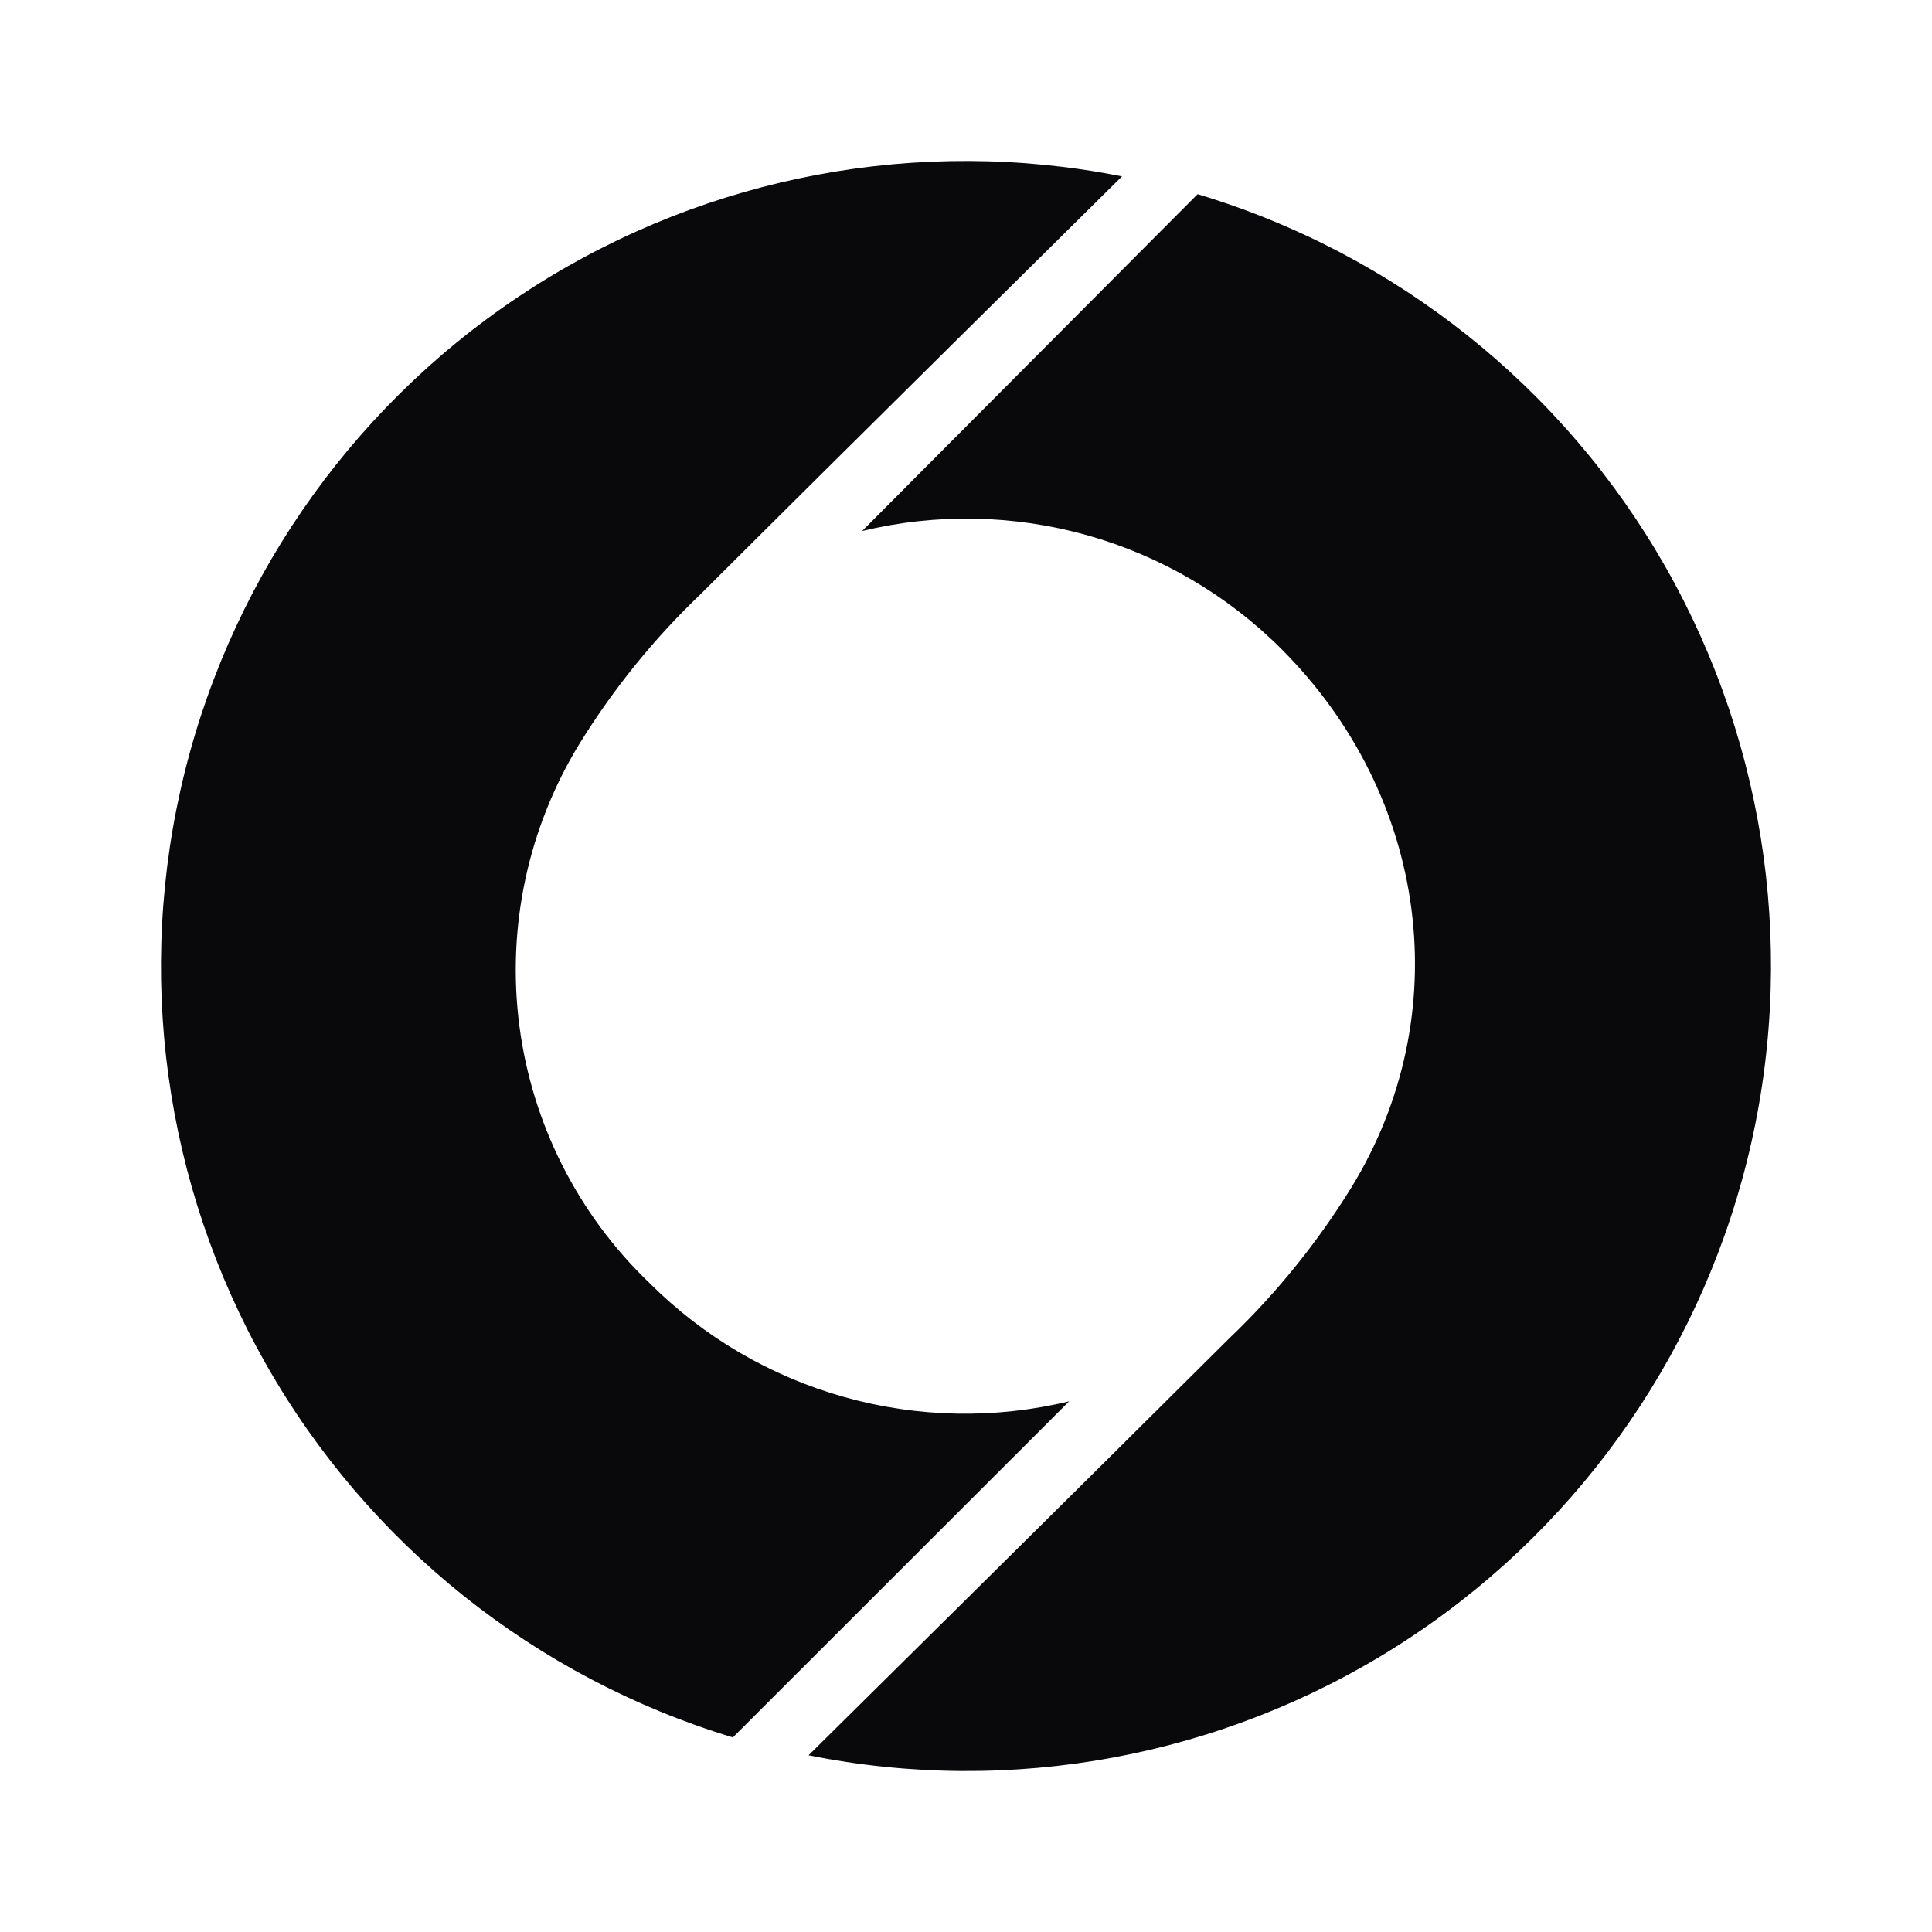
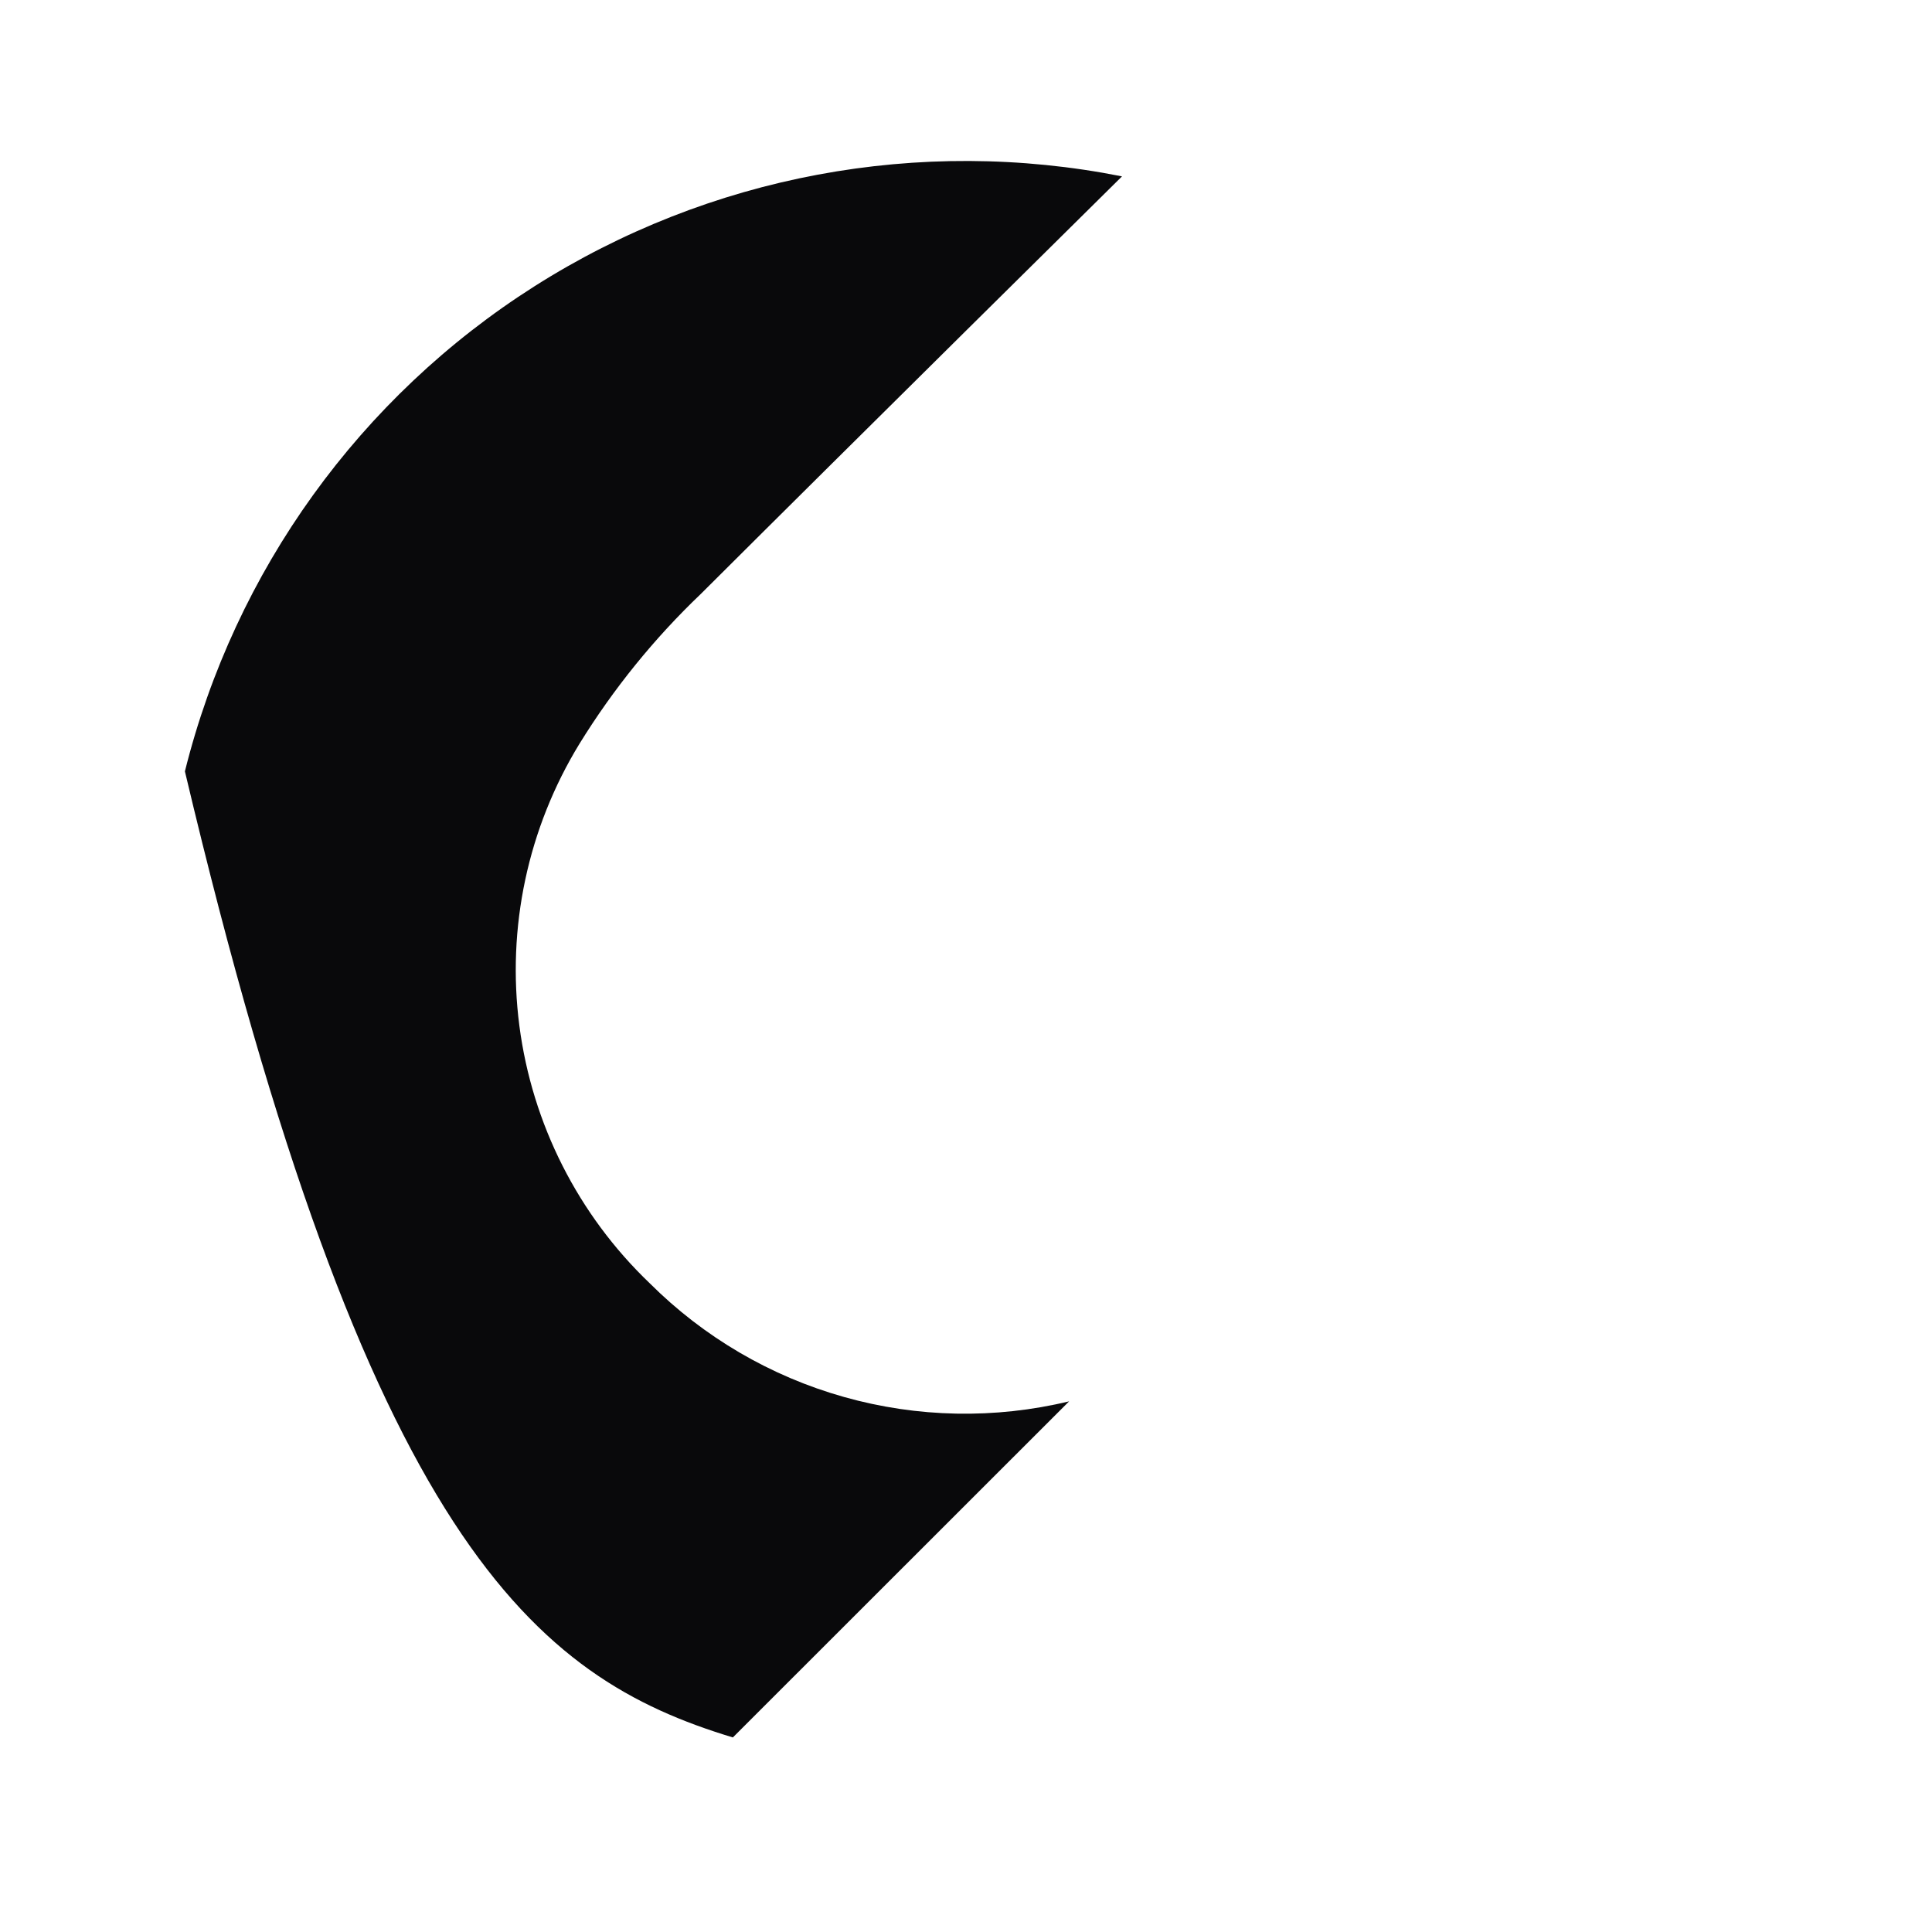
<svg xmlns="http://www.w3.org/2000/svg" width="24" height="24" viewBox="0 0 24 24" fill="none">
-   <path d="M13.281 17.408C12.36 17.63 11.397 17.611 10.485 17.354C9.572 17.097 8.741 16.61 8.07 15.94C7.182 15.091 6.611 13.963 6.452 12.744C6.293 11.525 6.557 10.288 7.198 9.24C7.62 8.556 8.127 7.93 8.708 7.376C10.552 5.537 13.938 2.191 13.938 2.191C11.421 1.691 8.808 2.18 6.64 3.556C4.473 4.932 2.918 7.09 2.297 9.582C1.676 12.075 2.036 14.71 3.303 16.944C4.57 19.178 6.647 20.839 9.104 21.583L13.281 17.408Z" fill="#09090B" />
-   <path d="M10.71 6.596C11.631 6.374 12.594 6.393 13.506 6.649C14.418 6.906 15.25 7.393 15.92 8.064C17.748 9.893 18.105 12.608 16.785 14.755C16.363 15.438 15.856 16.066 15.275 16.621C13.431 18.457 10.044 21.805 10.044 21.805C12.564 22.311 15.182 21.825 17.353 20.449C19.524 19.073 21.082 16.912 21.703 14.417C22.325 11.921 21.962 9.282 20.692 7.047C19.421 4.811 17.338 3.151 14.877 2.412L10.71 6.596Z" fill="#09090B" />
+   <path d="M13.281 17.408C12.36 17.63 11.397 17.611 10.485 17.354C9.572 17.097 8.741 16.61 8.07 15.94C7.182 15.091 6.611 13.963 6.452 12.744C6.293 11.525 6.557 10.288 7.198 9.24C7.62 8.556 8.127 7.93 8.708 7.376C10.552 5.537 13.938 2.191 13.938 2.191C11.421 1.691 8.808 2.18 6.64 3.556C4.473 4.932 2.918 7.09 2.297 9.582C4.57 19.178 6.647 20.839 9.104 21.583L13.281 17.408Z" fill="#09090B" />
</svg>